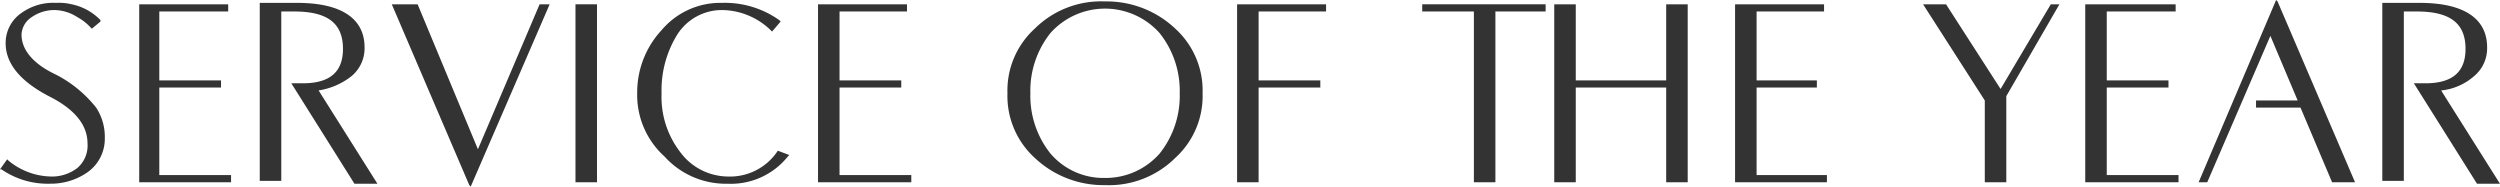
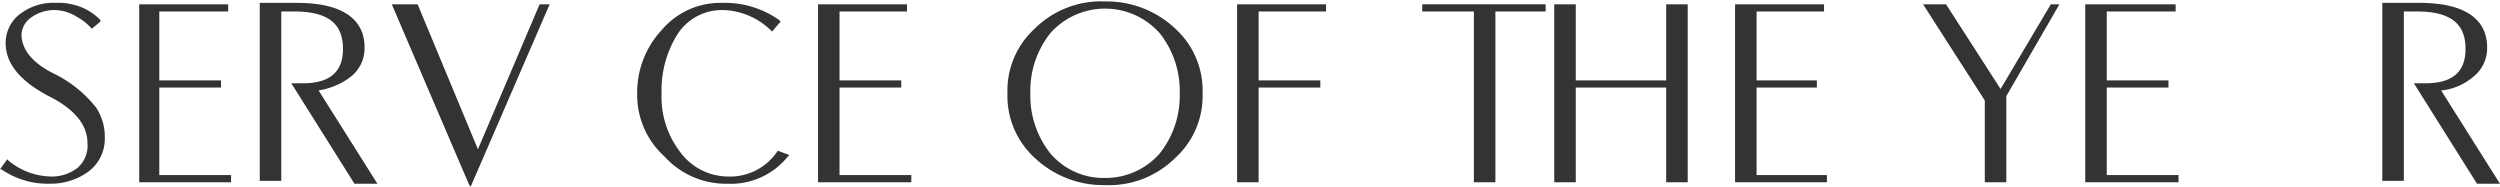
<svg xmlns="http://www.w3.org/2000/svg" width="240.911" height="17.978" viewBox="0 0 240.911 17.978">
  <defs>
    <style>.a{fill:#333;}</style>
  </defs>
  <g transform="translate(-0.3 -0.5)">
    <path class="a" d="M5.694,7.615C3.342,6.508,2.374,5.125,2.374,3.743a2.109,2.109,0,0,1,.968-1.66,3.826,3.826,0,0,1,2.213-.691,4.179,4.179,0,0,1,2.213.691,4.861,4.861,0,0,1,1.245.968l.138.138.83-.691V2.36A5.366,5.366,0,0,0,7.215.838,5.185,5.185,0,0,0,5.694.7a5.245,5.245,0,0,0-3.319.968A3.492,3.492,0,0,0,.853,4.3Q.646,7.407,5,9.689q3.734,1.867,3.734,4.564A2.849,2.849,0,0,1,7.768,16.6a3.987,3.987,0,0,1-2.628.83A6.6,6.6,0,0,1,1.13,15.912l-.138-.138L.3,16.742H.438a7.85,7.85,0,0,0,4.7,1.383,6.164,6.164,0,0,0,3.6-1.106A3.943,3.943,0,0,0,10.4,13.7a5.113,5.113,0,0,0-.83-2.9A11.861,11.861,0,0,0,5.694,7.615Z" transform="translate(0 0.077)" />
    <path class="a" d="M11.936,8.821h5.947V8.13H11.936V1.491h6.638V.8H10V17.949h8.851v-.691H11.936Z" transform="translate(3.715 0.115)" />
    <path class="a" d="M27.251,7.753A3.482,3.482,0,0,0,28.5,4.987C28.5,2.221,26.283.7,22,.7H18.4V17.849h2.074V1.53h1.245c3.181,0,4.7,1.106,4.7,3.6,0,2.213-1.245,3.319-3.872,3.319H21.442l6.085,9.681H29.74L24.07,9.136A6.749,6.749,0,0,0,27.251,7.753Z" transform="translate(6.931 0.077)" />
    <path class="a" d="M35.9,14.768,30.089.8H27.6l7.468,17.425.138.138L42.812.8h-.968Z" transform="translate(10.455 0.115)" />
-     <rect class="a" width="2.074" height="17.149" transform="translate(55.756 0.915)" />
    <path class="a" d="M58.253,14.944a5.506,5.506,0,0,1-4.84,2.489,5.768,5.768,0,0,1-4.564-2.351,8.7,8.7,0,0,1-1.8-5.67,10.158,10.158,0,0,1,1.521-5.67,5.093,5.093,0,0,1,4.287-2.351,6.83,6.83,0,0,1,4.7,1.936l.138.138.83-.968-.138-.138A9.055,9.055,0,0,0,52.859.7a7.4,7.4,0,0,0-5.808,2.628A8.815,8.815,0,0,0,44.7,9.413,7.969,7.969,0,0,0,47.328,15.5a7.969,7.969,0,0,0,6.085,2.628A7.031,7.031,0,0,0,59.221,15.5l.138-.138-1.106-.415Z" transform="translate(17.003 0.077)" />
    <path class="a" d="M59.374,8.821h5.947V8.13H59.374V1.491h6.5V.8H57.3V17.949h8.989v-.691H59.374Z" transform="translate(21.828 0.115)" />
    <path class="a" d="M79.9.6a9.065,9.065,0,0,0-6.776,2.628A8.057,8.057,0,0,0,70.5,9.451a8.057,8.057,0,0,0,2.628,6.223A9.628,9.628,0,0,0,79.9,18.3a9.065,9.065,0,0,0,6.776-2.628,8.057,8.057,0,0,0,2.628-6.223,8.057,8.057,0,0,0-2.628-6.223A9.628,9.628,0,0,0,79.9.6Zm0,17.01a6.718,6.718,0,0,1-5.255-2.351,8.91,8.91,0,0,1-1.936-5.808,8.91,8.91,0,0,1,1.936-5.808,7.049,7.049,0,0,1,10.51,0A8.91,8.91,0,0,1,87.1,9.451a8.91,8.91,0,0,1-1.936,5.808A6.925,6.925,0,0,1,79.9,17.61Z" transform="translate(26.883 0.038)" />
    <path class="a" d="M86.5,17.949h2.074V8.821h5.947V8.13H88.574V1.491h6.5V.8H86.5Z" transform="translate(33.011 0.115)" />
    <path class="a" d="M99.4,1.491h4.979V17.949h2.074V1.491h4.84V.8H99.4Z" transform="translate(37.951 0.115)" />
    <path class="a" d="M119.387,8.13h-8.713V.8H108.6V17.949h2.074V8.821h8.713v9.127h2.074V.8h-2.074Z" transform="translate(41.474 0.115)" />
    <path class="a" d="M123.274,8.821h5.808V8.13h-5.808V1.491h6.5V.8H121.2V17.949h8.851v-.691h-6.776Z" transform="translate(46.299 0.115)" />
    <path class="a" d="M141.768,8.959,136.513.8H134.3l5.947,9.266v7.883h2.074v-8.3L147.438.8h-.83Z" transform="translate(51.316 0.115)" />
    <path class="a" d="M147.674,8.821h5.947V8.13h-5.947V1.491h6.638V.8H145.6V17.949h8.989v-.691h-6.915Z" transform="translate(55.643 0.115)" />
-     <path class="a" d="M160.968.5,153.5,18.064h.83l6.085-14.106,2.628,6.223h-4.011v.691h4.287l3.042,7.191h2.213L161.106.638Z" transform="translate(58.669 0)" />
    <path class="a" d="M175.151,7.753A3.482,3.482,0,0,0,176.4,4.987C176.4,2.221,174.183.7,169.9.7h-3.6V17.849h2.074V1.53h1.245c3.181,0,4.7,1.106,4.7,3.6,0,2.213-1.245,3.319-3.872,3.319h-1.106l6.085,9.681h2.213l-5.67-8.989A5.682,5.682,0,0,0,175.151,7.753Z" transform="translate(63.57 0.077)" />
  </g>
</svg>